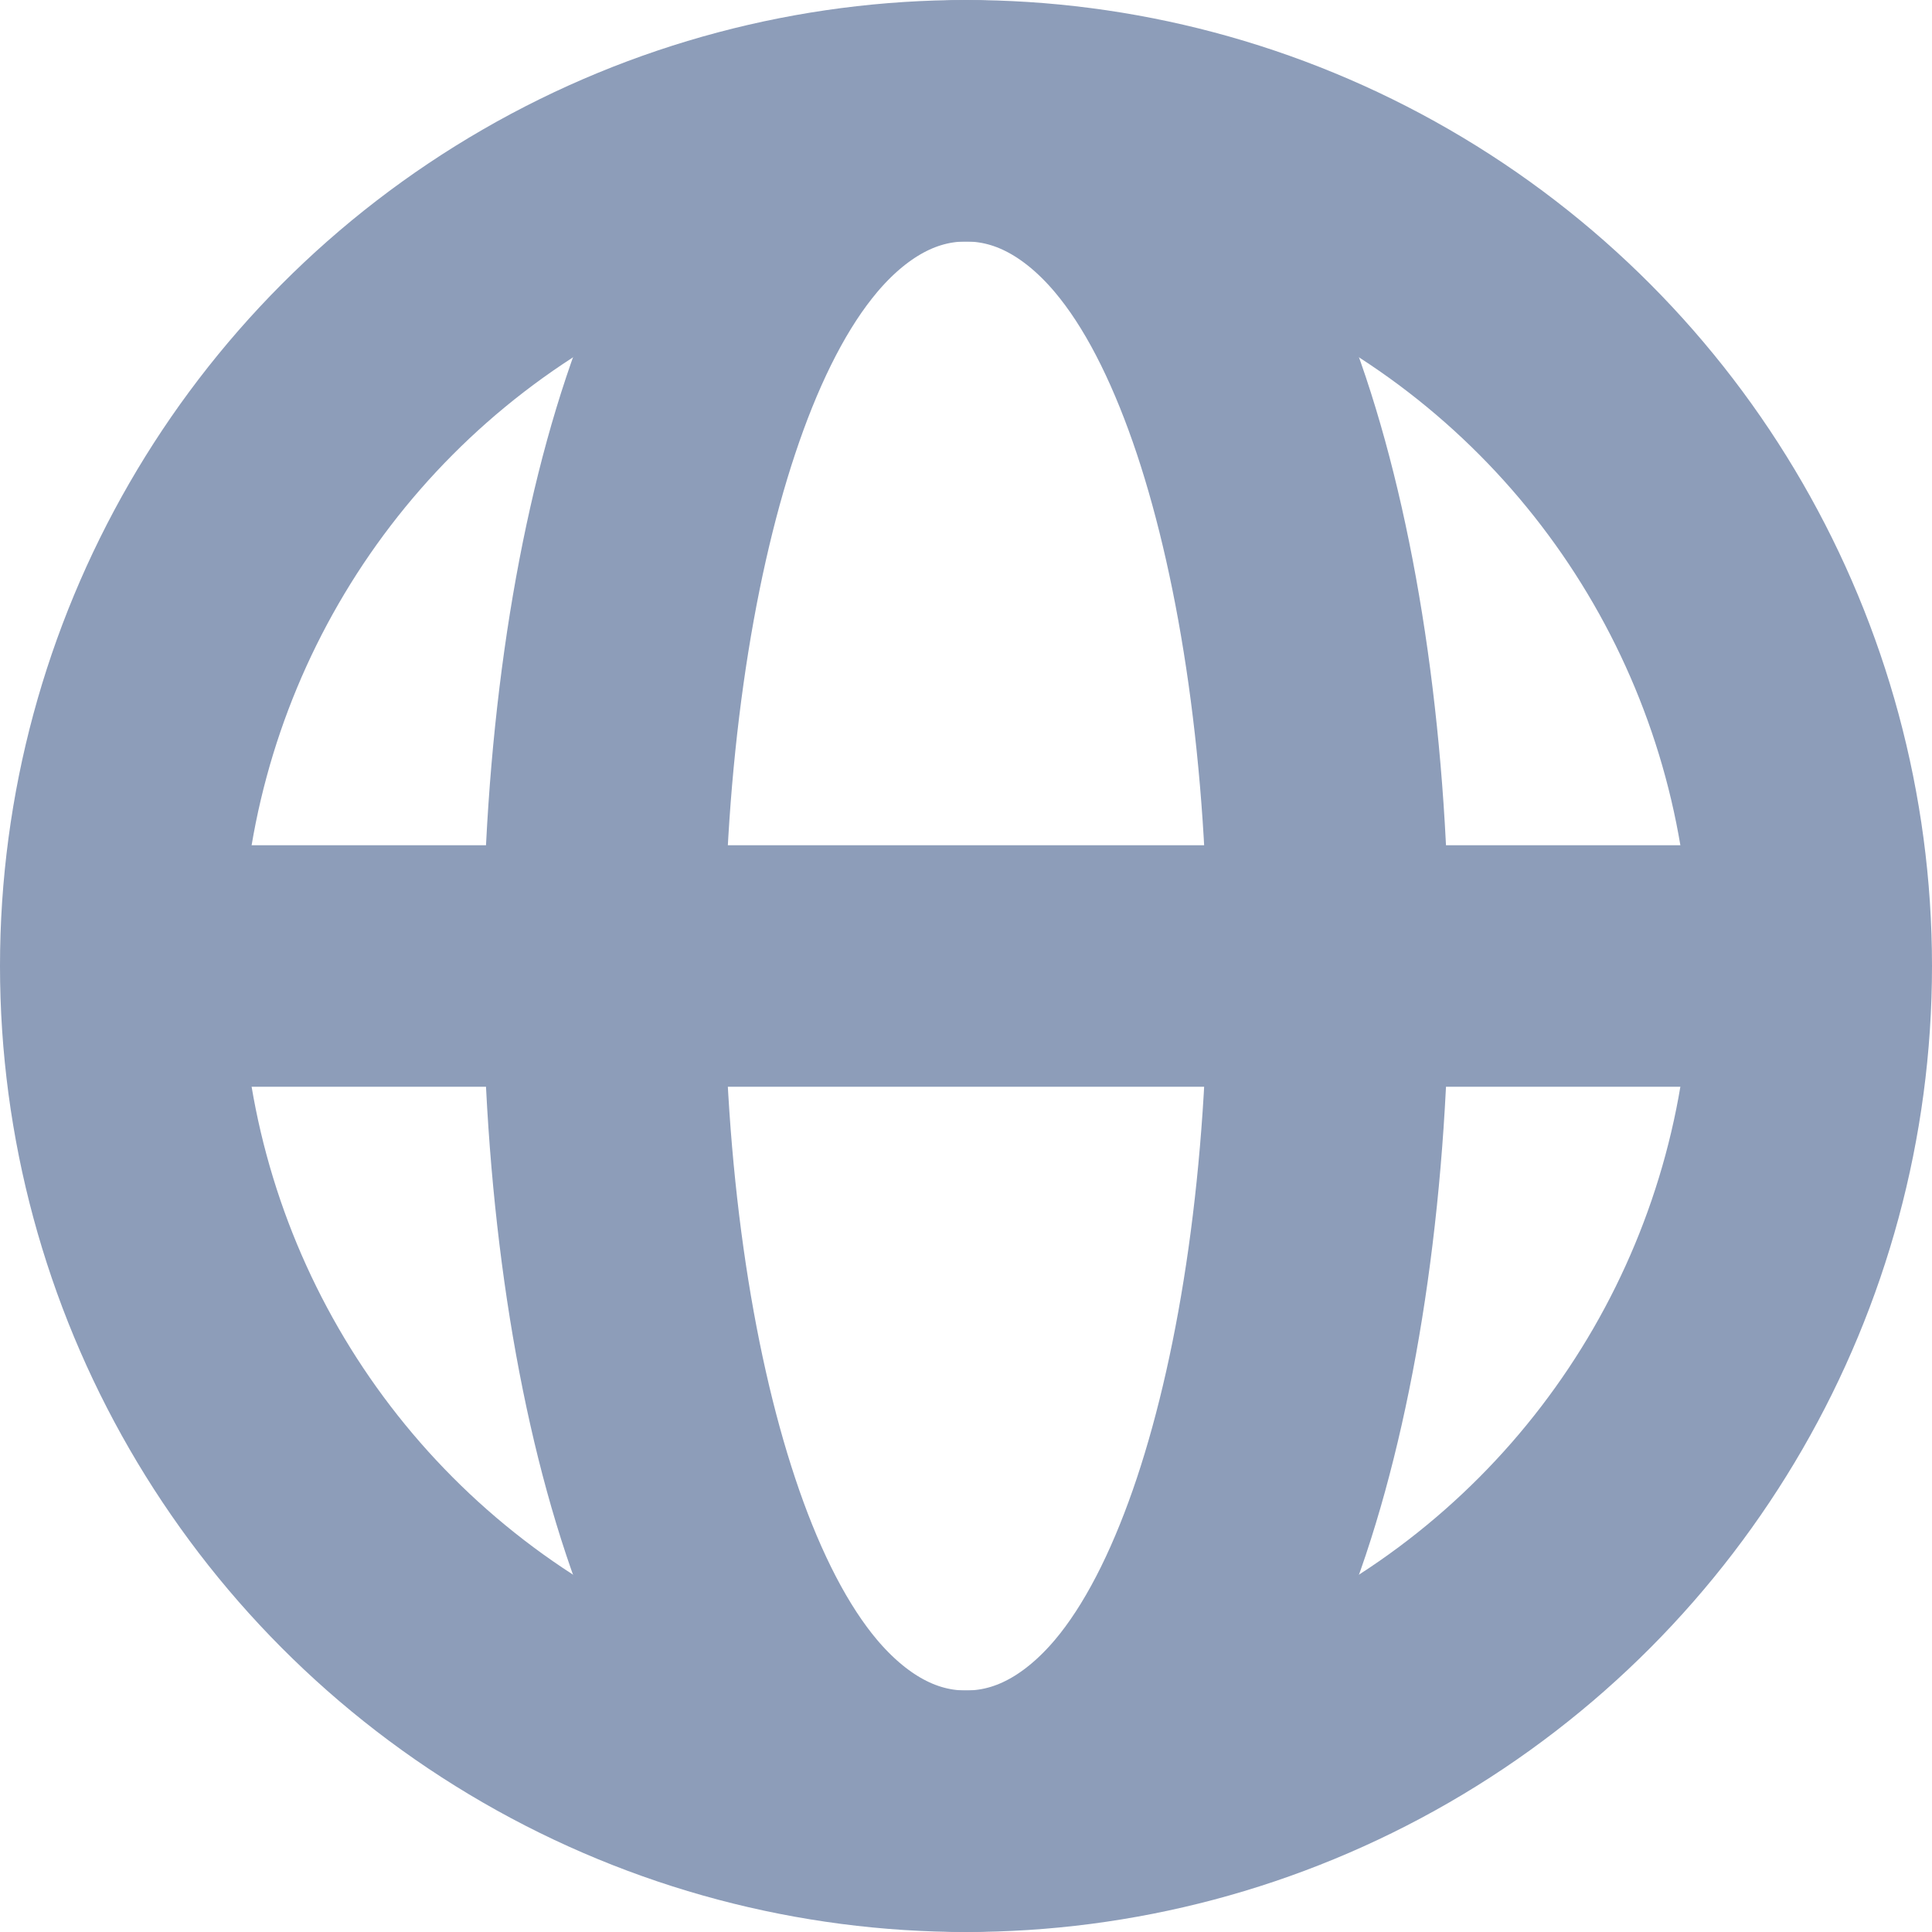
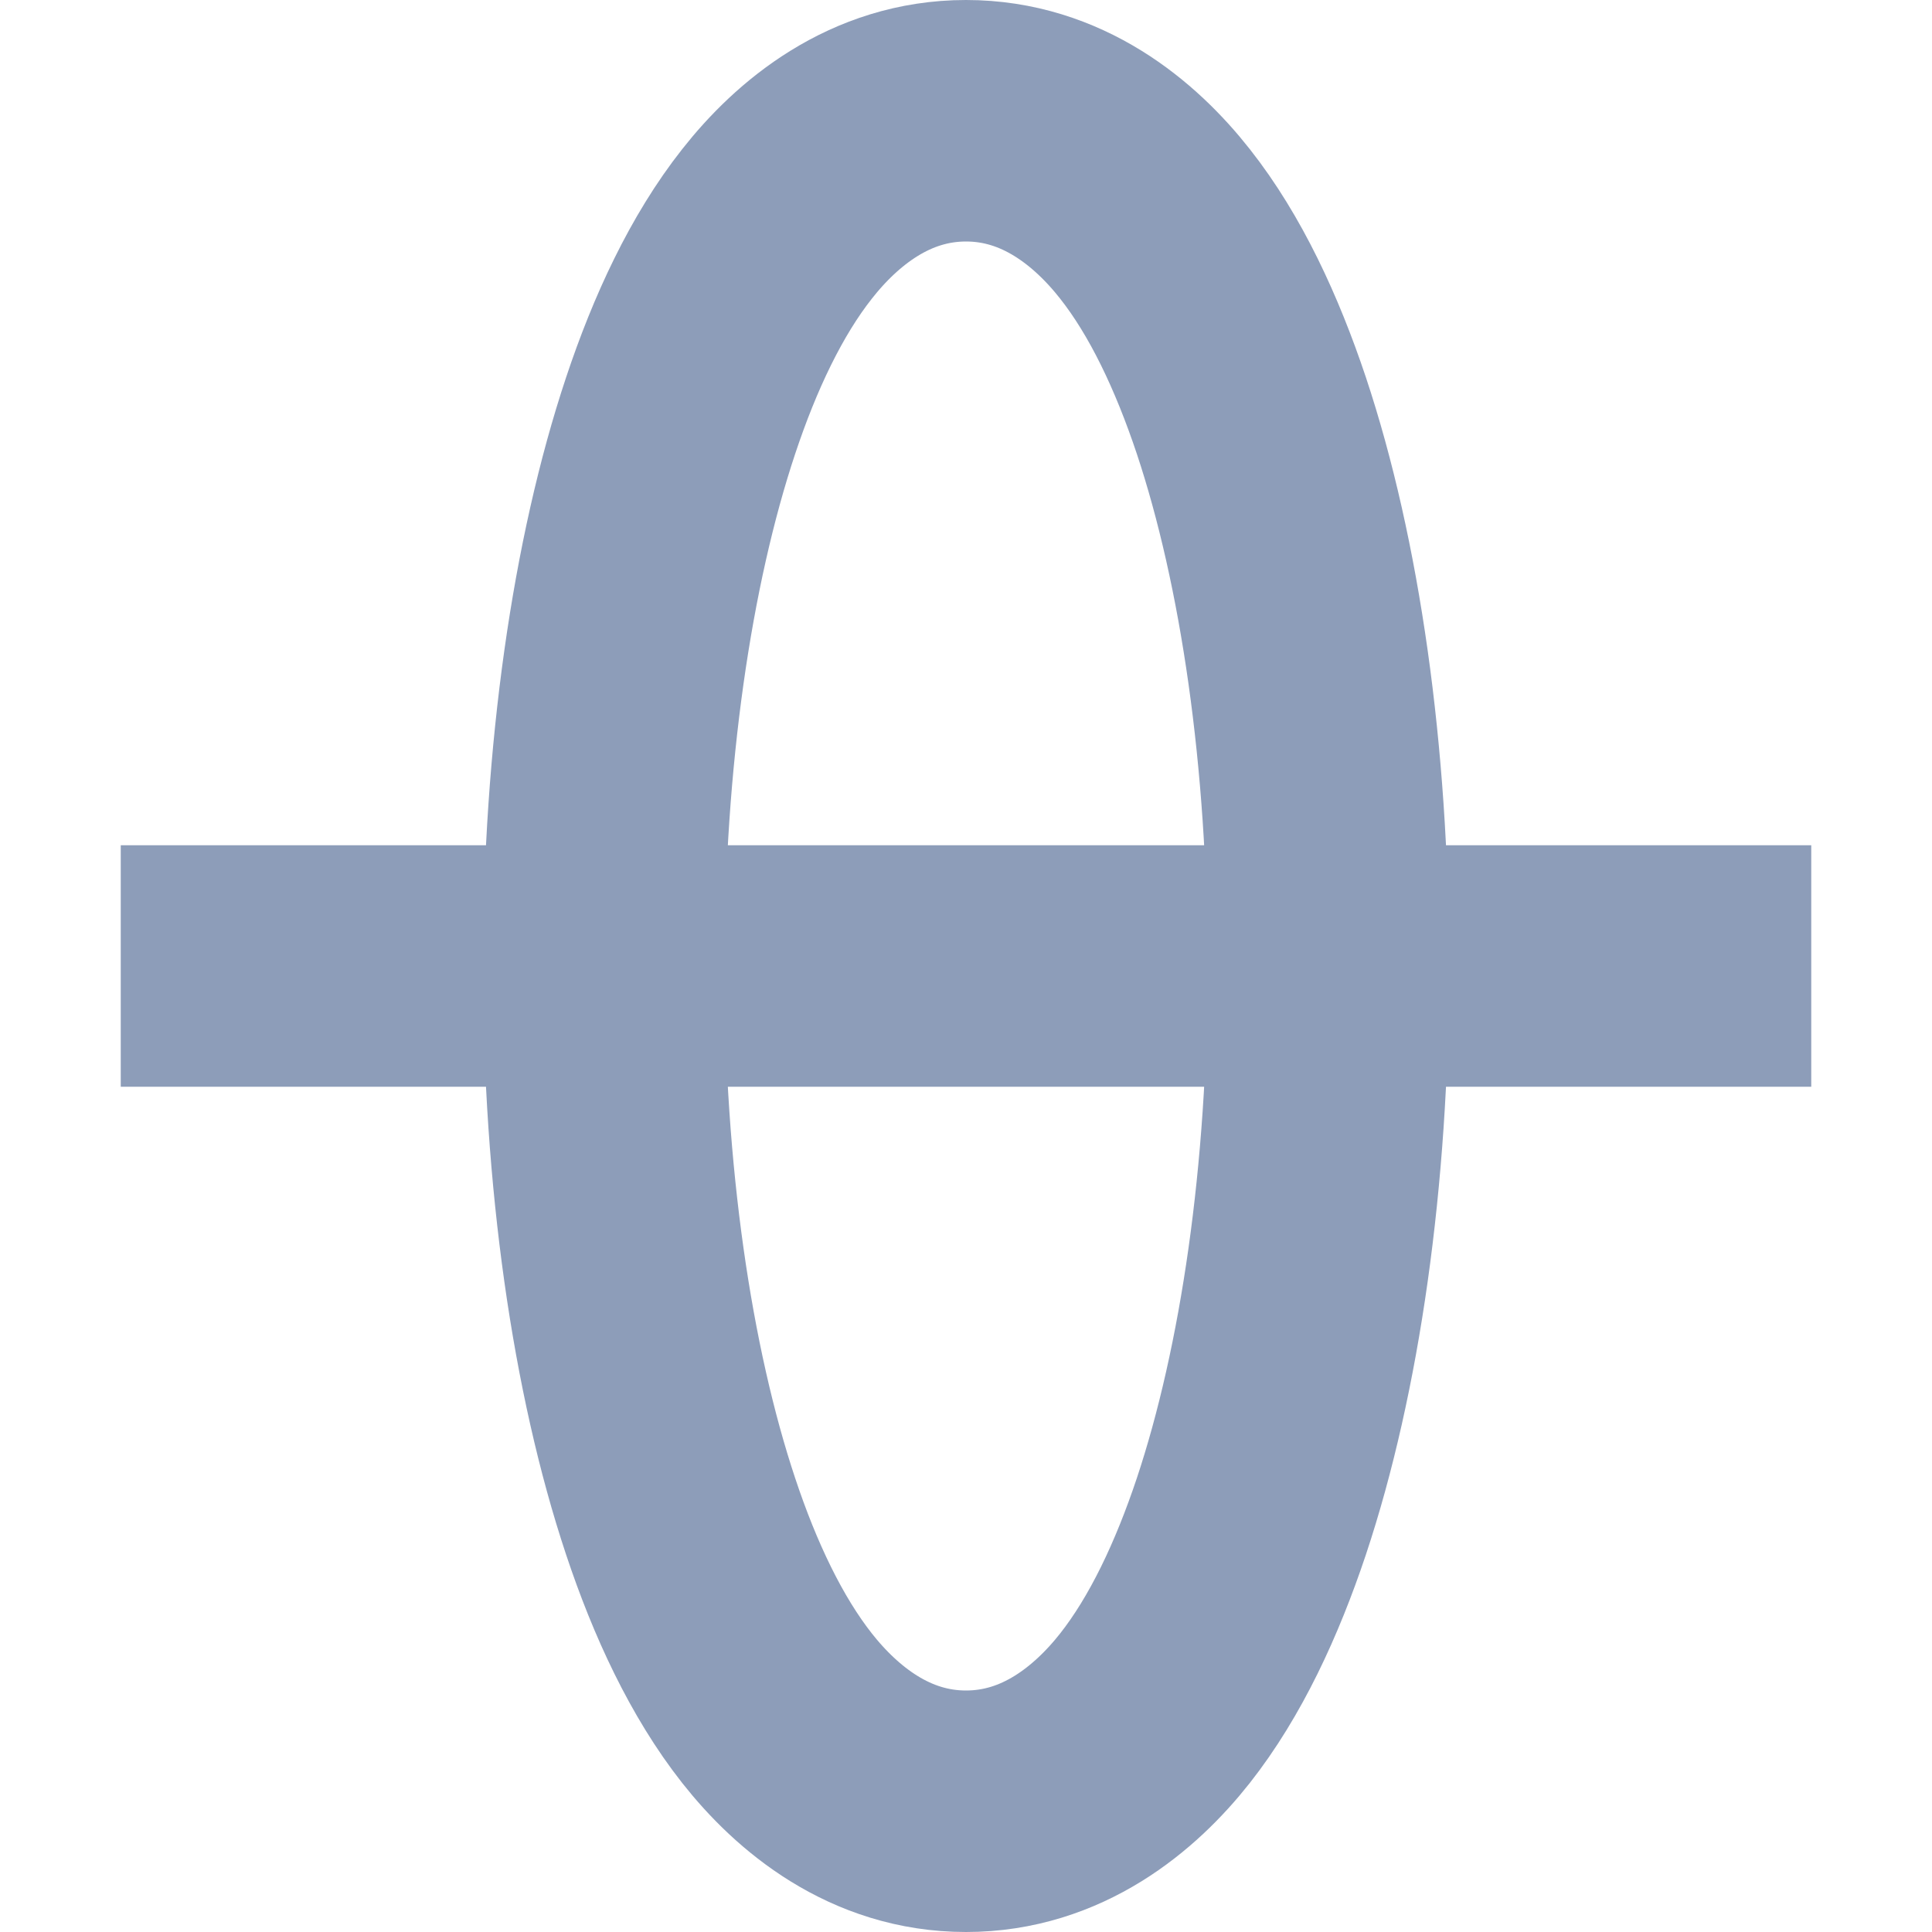
<svg xmlns="http://www.w3.org/2000/svg" width="16" height="16" viewBox="0 0 16 16" fill="none">
-   <circle cx="8" cy="8" r="7" stroke="#8D9DB9" stroke-width="2" />
  <path d="M8 15C8.714 15 9.235 14.565 9.564 14.148C9.902 13.719 10.162 13.16 10.363 12.559C10.767 11.346 11 9.734 11 8C11 6.266 10.767 4.654 10.363 3.441C10.162 2.84 9.902 2.281 9.564 1.853C9.235 1.435 8.714 1 8 1C7.286 1 6.765 1.435 6.436 1.853C6.098 2.281 5.837 2.84 5.637 3.441C5.233 4.654 5 6.266 5 8C5 9.734 5.233 11.346 5.637 12.559C5.837 13.16 6.098 13.719 6.436 14.148C6.765 14.565 7.286 15 8 15Z" stroke="#8D9DB9" stroke-width="2" />
  <path d="M1 8L15 8" stroke="#8D9DB9" stroke-width="2" />
</svg>